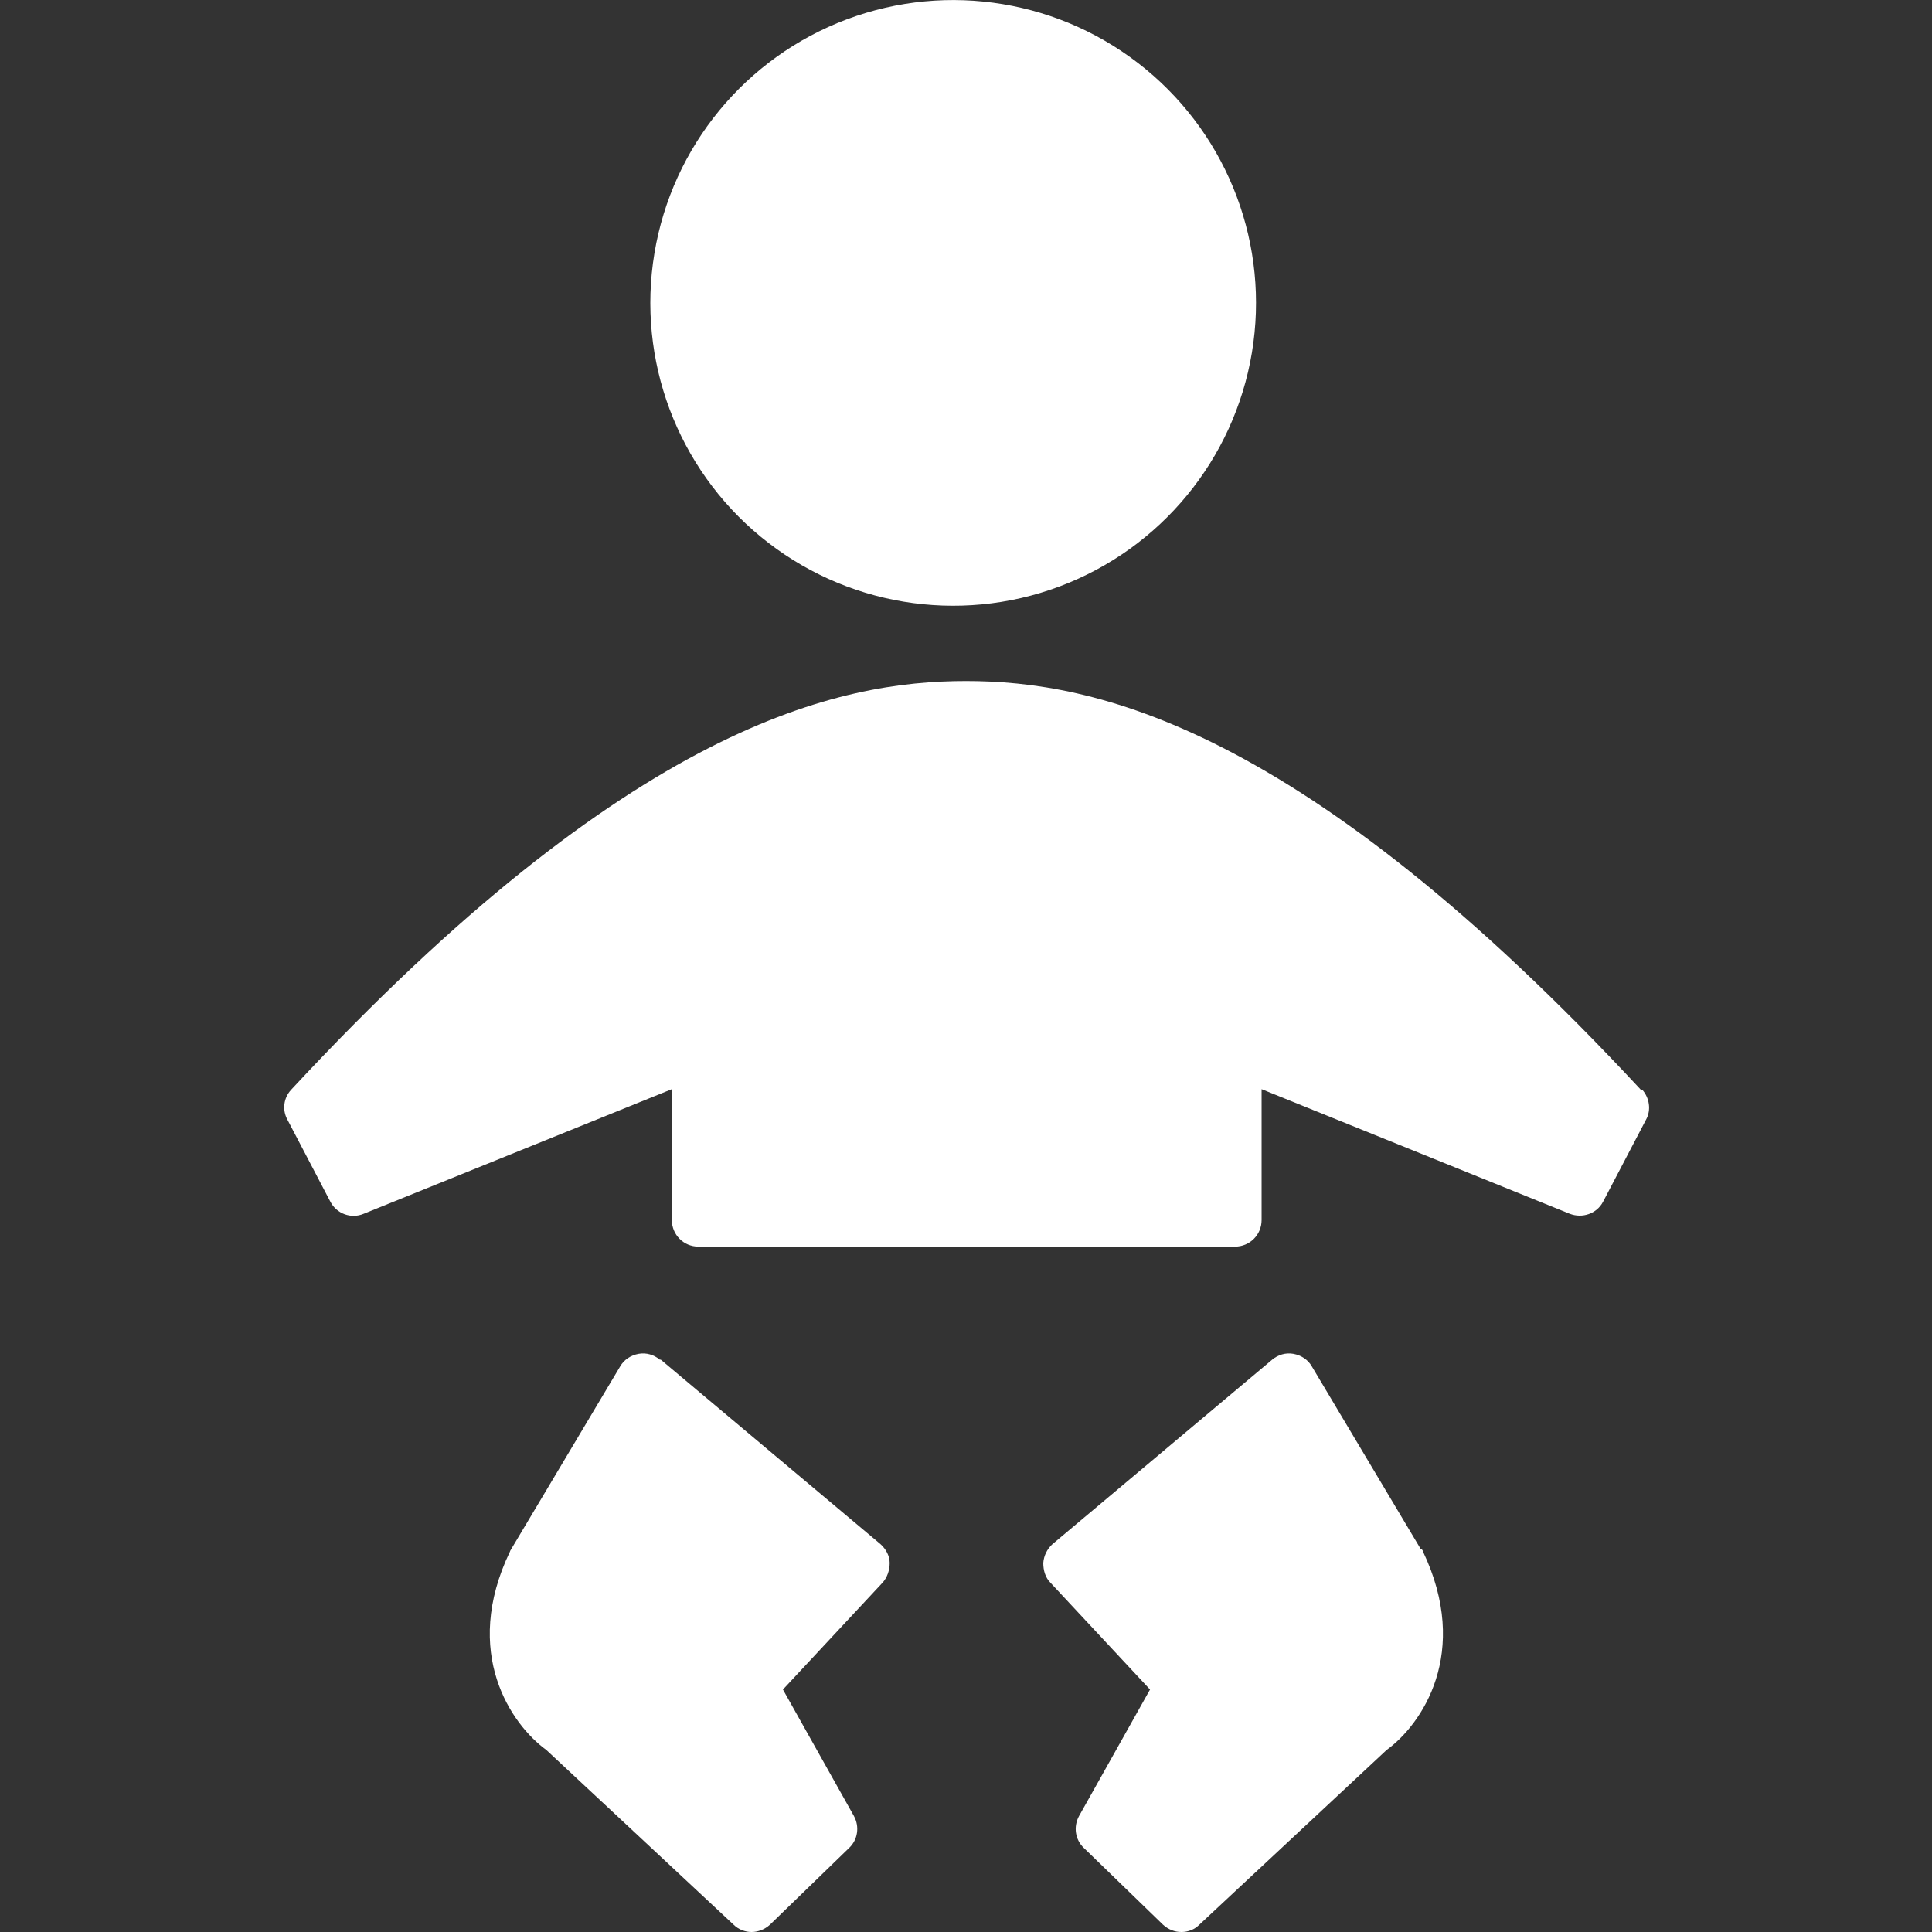
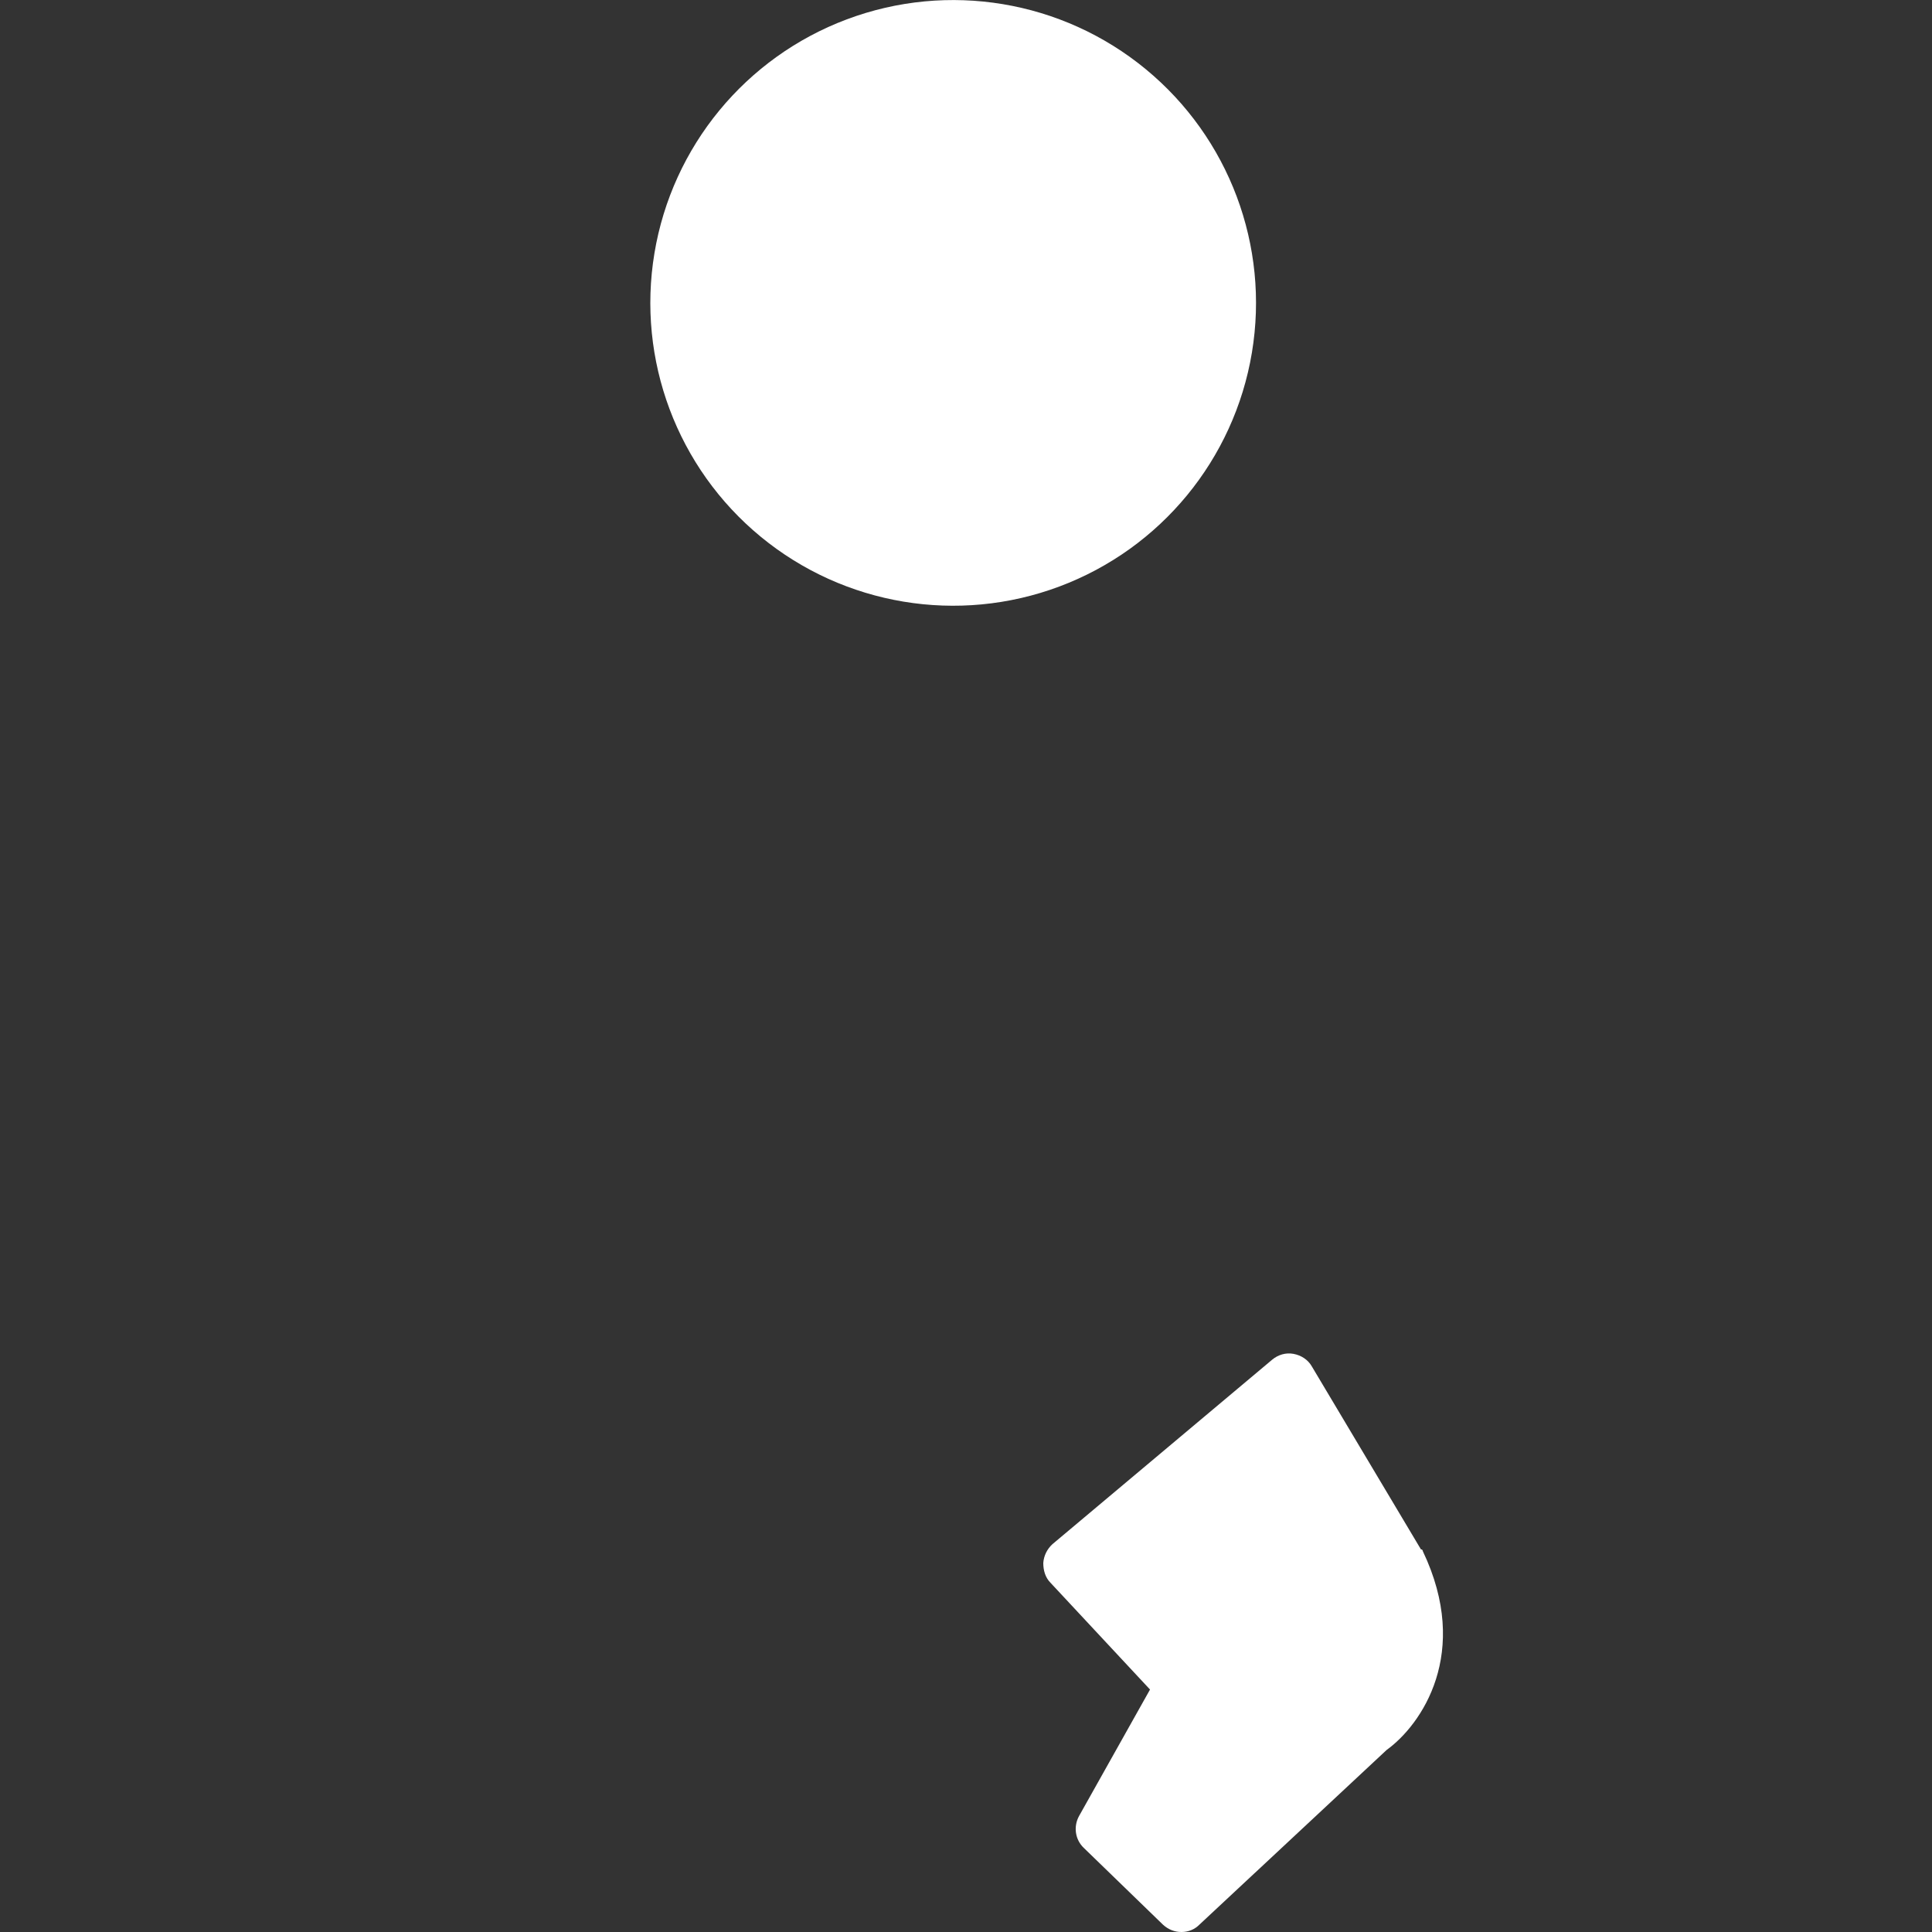
<svg xmlns="http://www.w3.org/2000/svg" id="_レイヤー_1" data-name="レイヤー 1" width="40" height="40" viewBox="0 0 40 40">
  <rect x="0" y="0" width="40" height="40" fill="#333333" stroke="none" />
  <defs>
    <style>
      .cls-1 {
        fill: #fff;
      }
    </style>
  </defs>
  <circle class="cls-1" cx="19.74" cy="6.27" r="6.27" transform="translate(2.35 17.53) rotate(-50.55)" />
  <path class="cls-1" d="M29.42,32.08l-2.26-3.79c-.08-.14-.22-.23-.38-.26-.16-.03-.32.02-.44.12l-4.55,3.82c-.11.1-.18.24-.19.39,0,.15.04.3.15.41l2.06,2.21-1.47,2.62c-.12.22-.08.49.1.66l1.64,1.59c.11.1.24.15.38.15s.27-.05.37-.15l3.88-3.62c.72-.52,1.75-2.01.75-4.11,0-.01-.01-.03-.02-.04Z" />
-   <path class="cls-1" d="M33.97,22.56c-7.04-7.58-11.35-8.46-13.97-8.46s-6.93.88-13.97,8.46c-.16.17-.19.42-.08.62l.89,1.7c.13.25.43.36.69.25l6.38-2.58v2.71c0,.3.24.55.55.55h11.11c.3,0,.55-.24.55-.55v-2.71l6.38,2.58c.26.1.56,0,.69-.25l.89-1.7c.11-.2.07-.45-.08-.62Z" />
-   <path class="cls-1" d="M13.66,28.15c-.12-.1-.28-.15-.44-.12-.16.03-.3.12-.38.26l-2.26,3.79s-.02.03-.02.04c-1.01,2.1.03,3.59.75,4.11l3.88,3.62c.1.1.24.15.37.15s.27-.05.38-.15l1.64-1.59c.18-.17.22-.44.1-.66l-1.47-2.62,2.06-2.21c.1-.11.15-.26.15-.41,0-.15-.08-.29-.19-.39l-4.55-3.82Z" />
</svg>